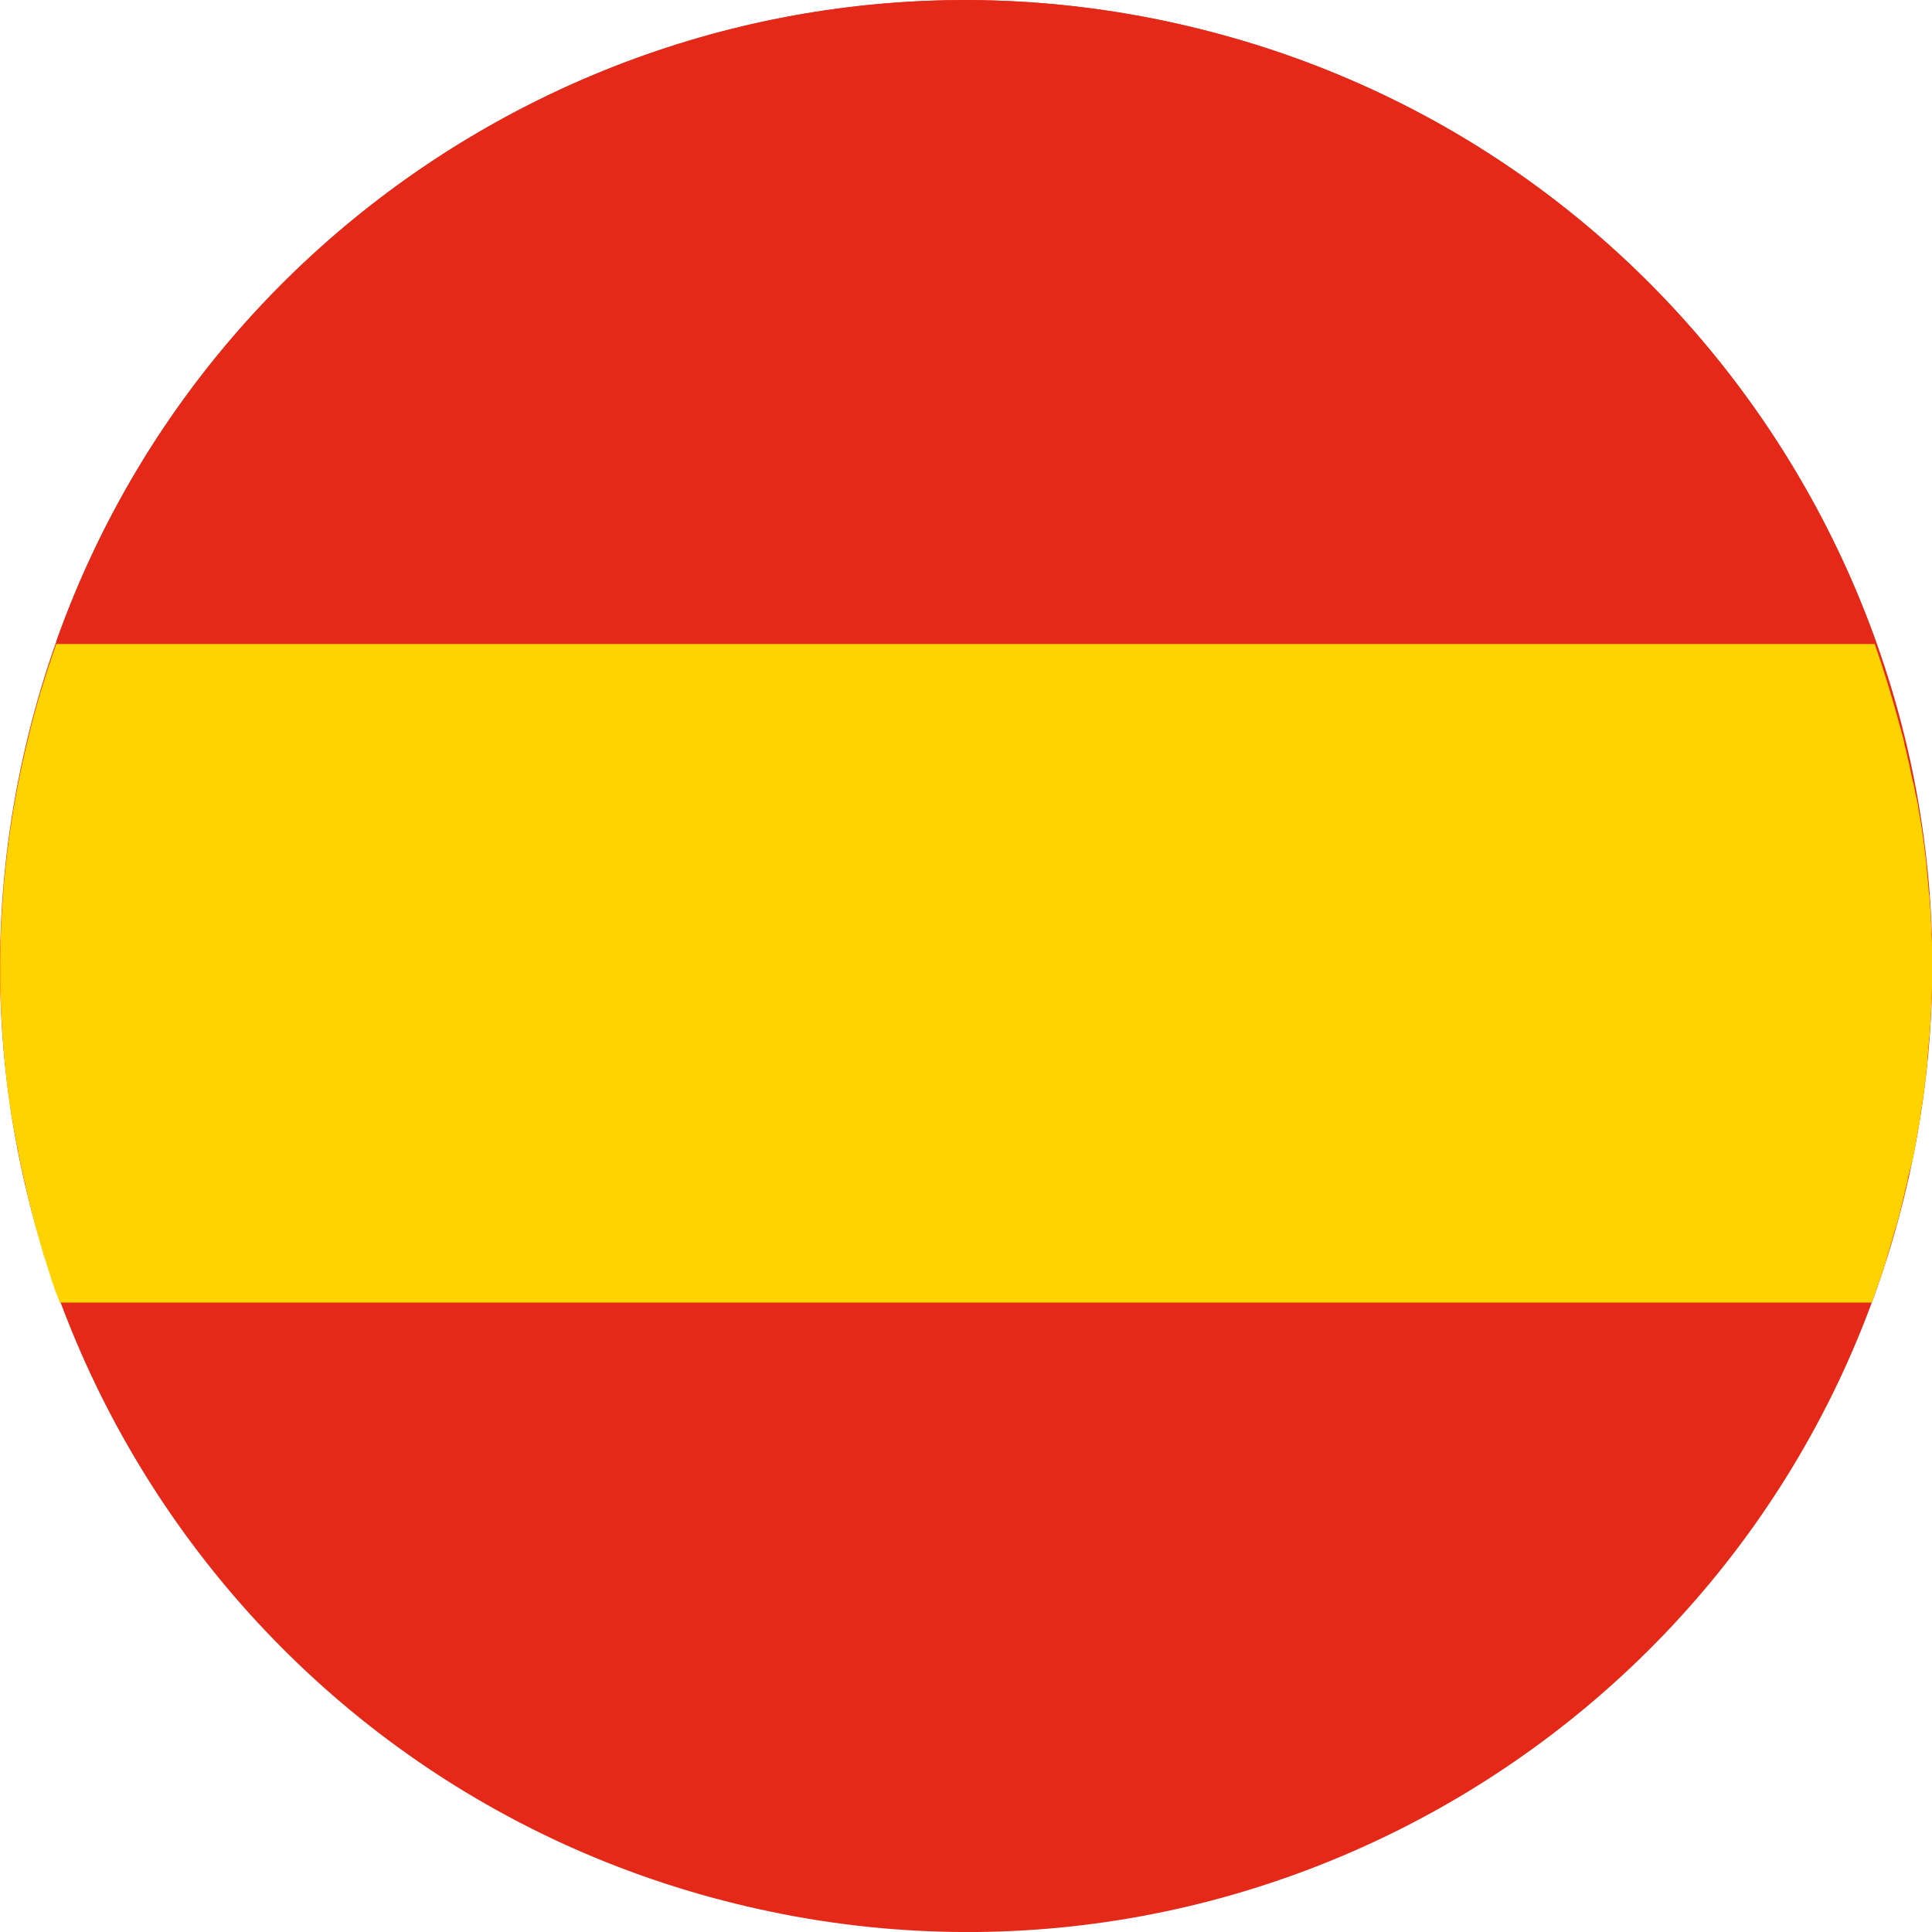
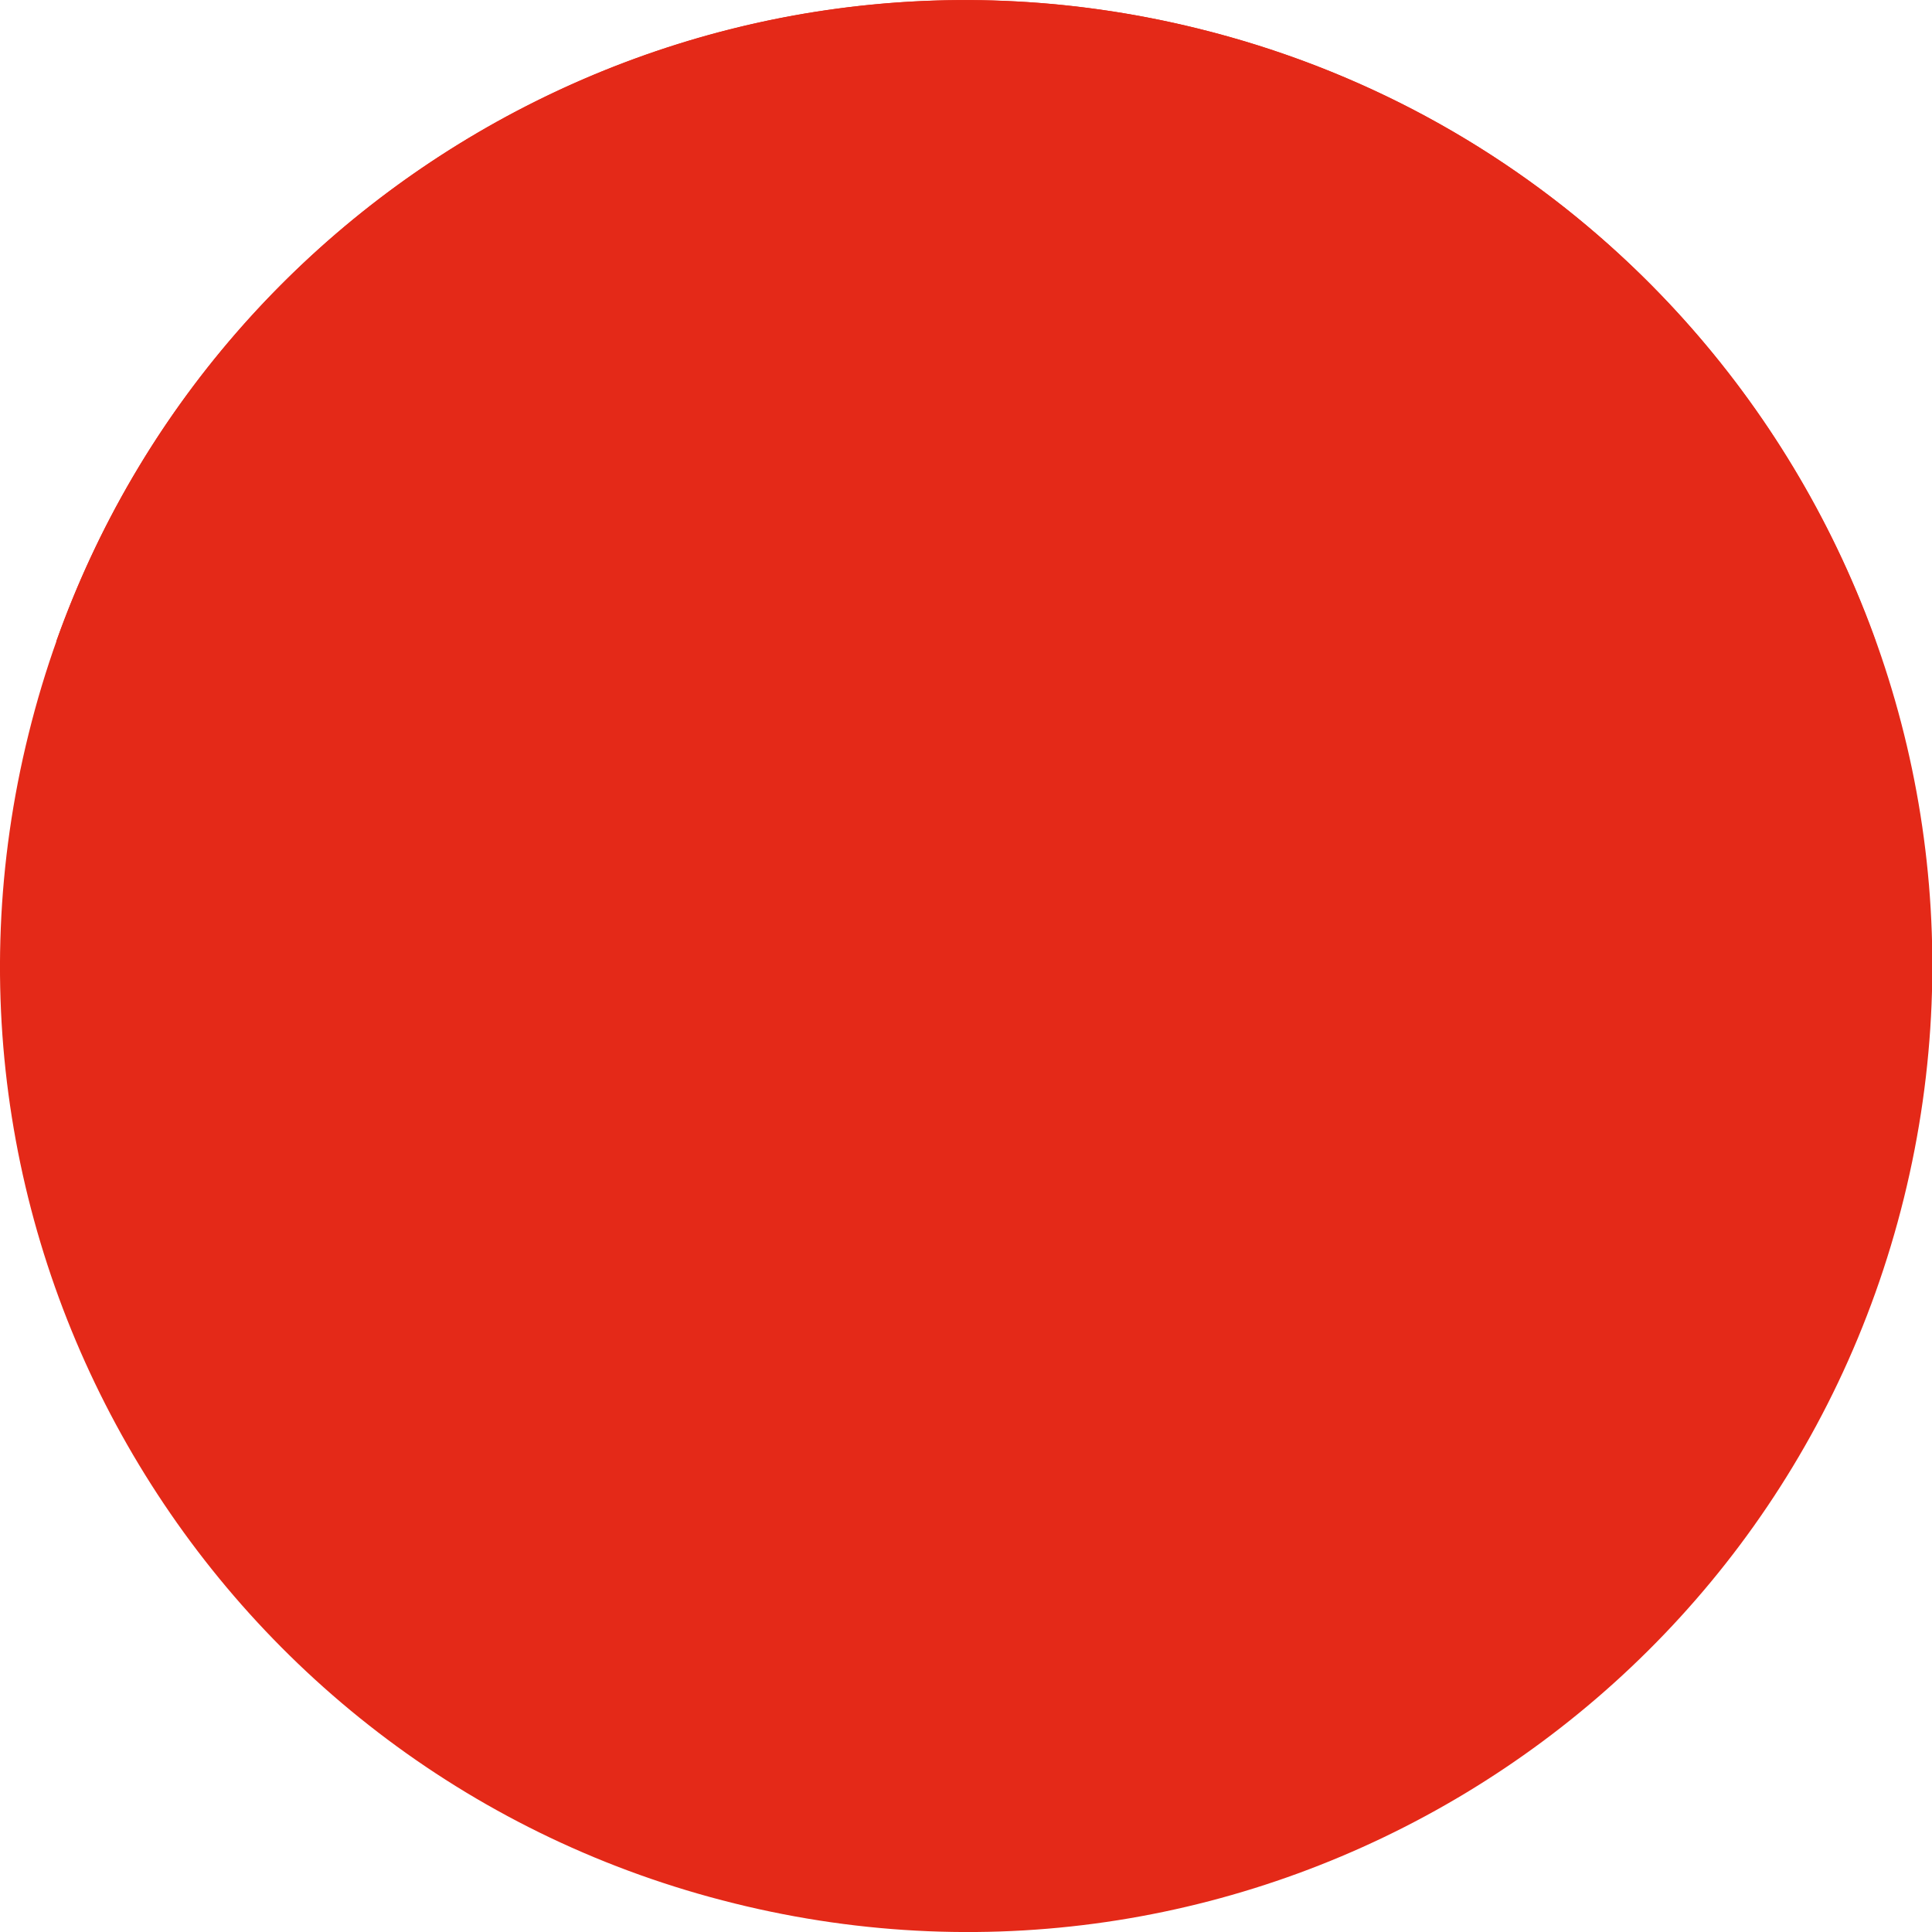
<svg xmlns="http://www.w3.org/2000/svg" version="1.1" id="Capa_1" x="0px" y="0px" viewBox="0 0 38.49 38.49" enable-background="new 0 0 38.49 38.49" xml:space="preserve">
  <g>
    <g>
      <path fill="#E42918" d="M0.57,14.62C3.12,4.3,13.55-1.98,23.87,0.57c10.32,2.55,16.61,12.98,14.06,23.3    c-2.55,10.32-12.98,16.61-23.3,14.05C4.31,35.37-1.99,24.94,0.57,14.62" />
      <path fill="#E42918" d="M1.12,12.78h36.25c-2.1-5.87-7-10.61-13.5-12.21C14.18-1.83,4.39,3.57,1.12,12.78" />
-       <path fill="#FFD300" d="M38.08,23.2c0.01-0.04,0.02-0.08,0.03-0.12c0.01-0.07,0.03-0.14,0.04-0.21c0.01-0.04,0.02-0.08,0.02-0.12    c0.01-0.07,0.03-0.15,0.04-0.22c0.01-0.04,0.01-0.07,0.02-0.11c0.02-0.09,0.03-0.18,0.04-0.28c0-0.02,0.01-0.04,0.01-0.05    c0.02-0.11,0.03-0.22,0.05-0.33c0-0.03,0.01-0.06,0.01-0.09c0.01-0.08,0.02-0.16,0.03-0.24c0-0.04,0.01-0.08,0.01-0.12    c0.01-0.07,0.02-0.15,0.02-0.22c0-0.04,0.01-0.08,0.01-0.12c0.01-0.07,0.01-0.15,0.02-0.22c0-0.04,0.01-0.08,0.01-0.11    c0.01-0.08,0.01-0.17,0.02-0.25c0-0.03,0-0.05,0-0.08c0.01-0.11,0.01-0.22,0.02-0.33c0-0.02,0-0.04,0-0.05    c0-0.09,0.01-0.18,0.01-0.28c0-0.03,0-0.07,0-0.1c0-0.08,0-0.15,0-0.23c0-0.04,0-0.08,0-0.11c0-0.07,0-0.15,0-0.22    c0-0.04,0-0.07,0-0.11c0-0.08,0-0.16-0.01-0.24c0-0.03,0-0.06,0-0.08c-0.01-0.22-0.02-0.44-0.04-0.66c0-0.03,0-0.06-0.01-0.09    c-0.01-0.08-0.01-0.16-0.02-0.24c0-0.03-0.01-0.07-0.01-0.1c-0.01-0.08-0.01-0.15-0.02-0.23c0-0.03-0.01-0.07-0.01-0.1    c-0.01-0.08-0.02-0.16-0.03-0.24c0-0.03-0.01-0.06-0.01-0.08c-0.03-0.22-0.06-0.44-0.1-0.65c0-0.02-0.01-0.04-0.01-0.06    c-0.01-0.09-0.03-0.17-0.05-0.26c-0.01-0.03-0.01-0.06-0.02-0.09c-0.01-0.08-0.03-0.16-0.05-0.23c-0.01-0.03-0.01-0.06-0.02-0.09    c-0.02-0.08-0.03-0.16-0.05-0.24c-0.01-0.03-0.01-0.05-0.02-0.08c-0.02-0.1-0.04-0.19-0.07-0.29l0-0.02    c-0.02-0.1-0.05-0.2-0.08-0.31h0c-0.15-0.56-0.32-1.12-0.51-1.67H1.12c-0.21,0.6-0.4,1.21-0.55,1.84    c-0.64,2.58-0.72,5.17-0.33,7.64c0,0.01,0,0.02,0.01,0.03c0.01,0.09,0.03,0.18,0.05,0.27c0,0.02,0.01,0.04,0.01,0.06    c0.01,0.08,0.03,0.17,0.05,0.25c0,0.02,0.01,0.05,0.01,0.07c0.02,0.08,0.03,0.16,0.05,0.24c0.01,0.03,0.01,0.06,0.02,0.09    c0.02,0.07,0.03,0.15,0.05,0.22c0.01,0.03,0.02,0.07,0.02,0.1c0.02,0.07,0.03,0.14,0.05,0.21c0.01,0.05,0.03,0.11,0.04,0.16    c0.02,0.08,0.04,0.16,0.06,0.24c0.02,0.08,0.04,0.16,0.06,0.23c0.01,0.03,0.02,0.07,0.03,0.1c0.02,0.07,0.04,0.15,0.06,0.22    c0.01,0.03,0.02,0.07,0.03,0.1c0.02,0.07,0.04,0.15,0.07,0.22c0.01,0.03,0.02,0.07,0.03,0.1c0.02,0.07,0.05,0.15,0.07,0.22    c0.01,0.03,0.02,0.07,0.03,0.1c0.03,0.07,0.05,0.15,0.08,0.22c0.01,0.02,0.01,0.03,0.02,0.05h0c0.02,0.05,0.03,0.09,0.05,0.14    h36.1c0.02-0.04,0.03-0.09,0.05-0.14h0c0.04-0.11,0.08-0.23,0.12-0.34c0-0.01,0.01-0.02,0.01-0.03c0.05-0.15,0.1-0.3,0.14-0.45    c0.01-0.02,0.01-0.04,0.02-0.06c0.04-0.14,0.08-0.28,0.12-0.42c0.01-0.03,0.02-0.06,0.03-0.09c0.05-0.17,0.09-0.34,0.13-0.51    c0.03-0.11,0.05-0.22,0.08-0.33c0.01-0.04,0.02-0.07,0.02-0.11C38.04,23.35,38.06,23.28,38.08,23.2" />
    </g>
  </g>
</svg>